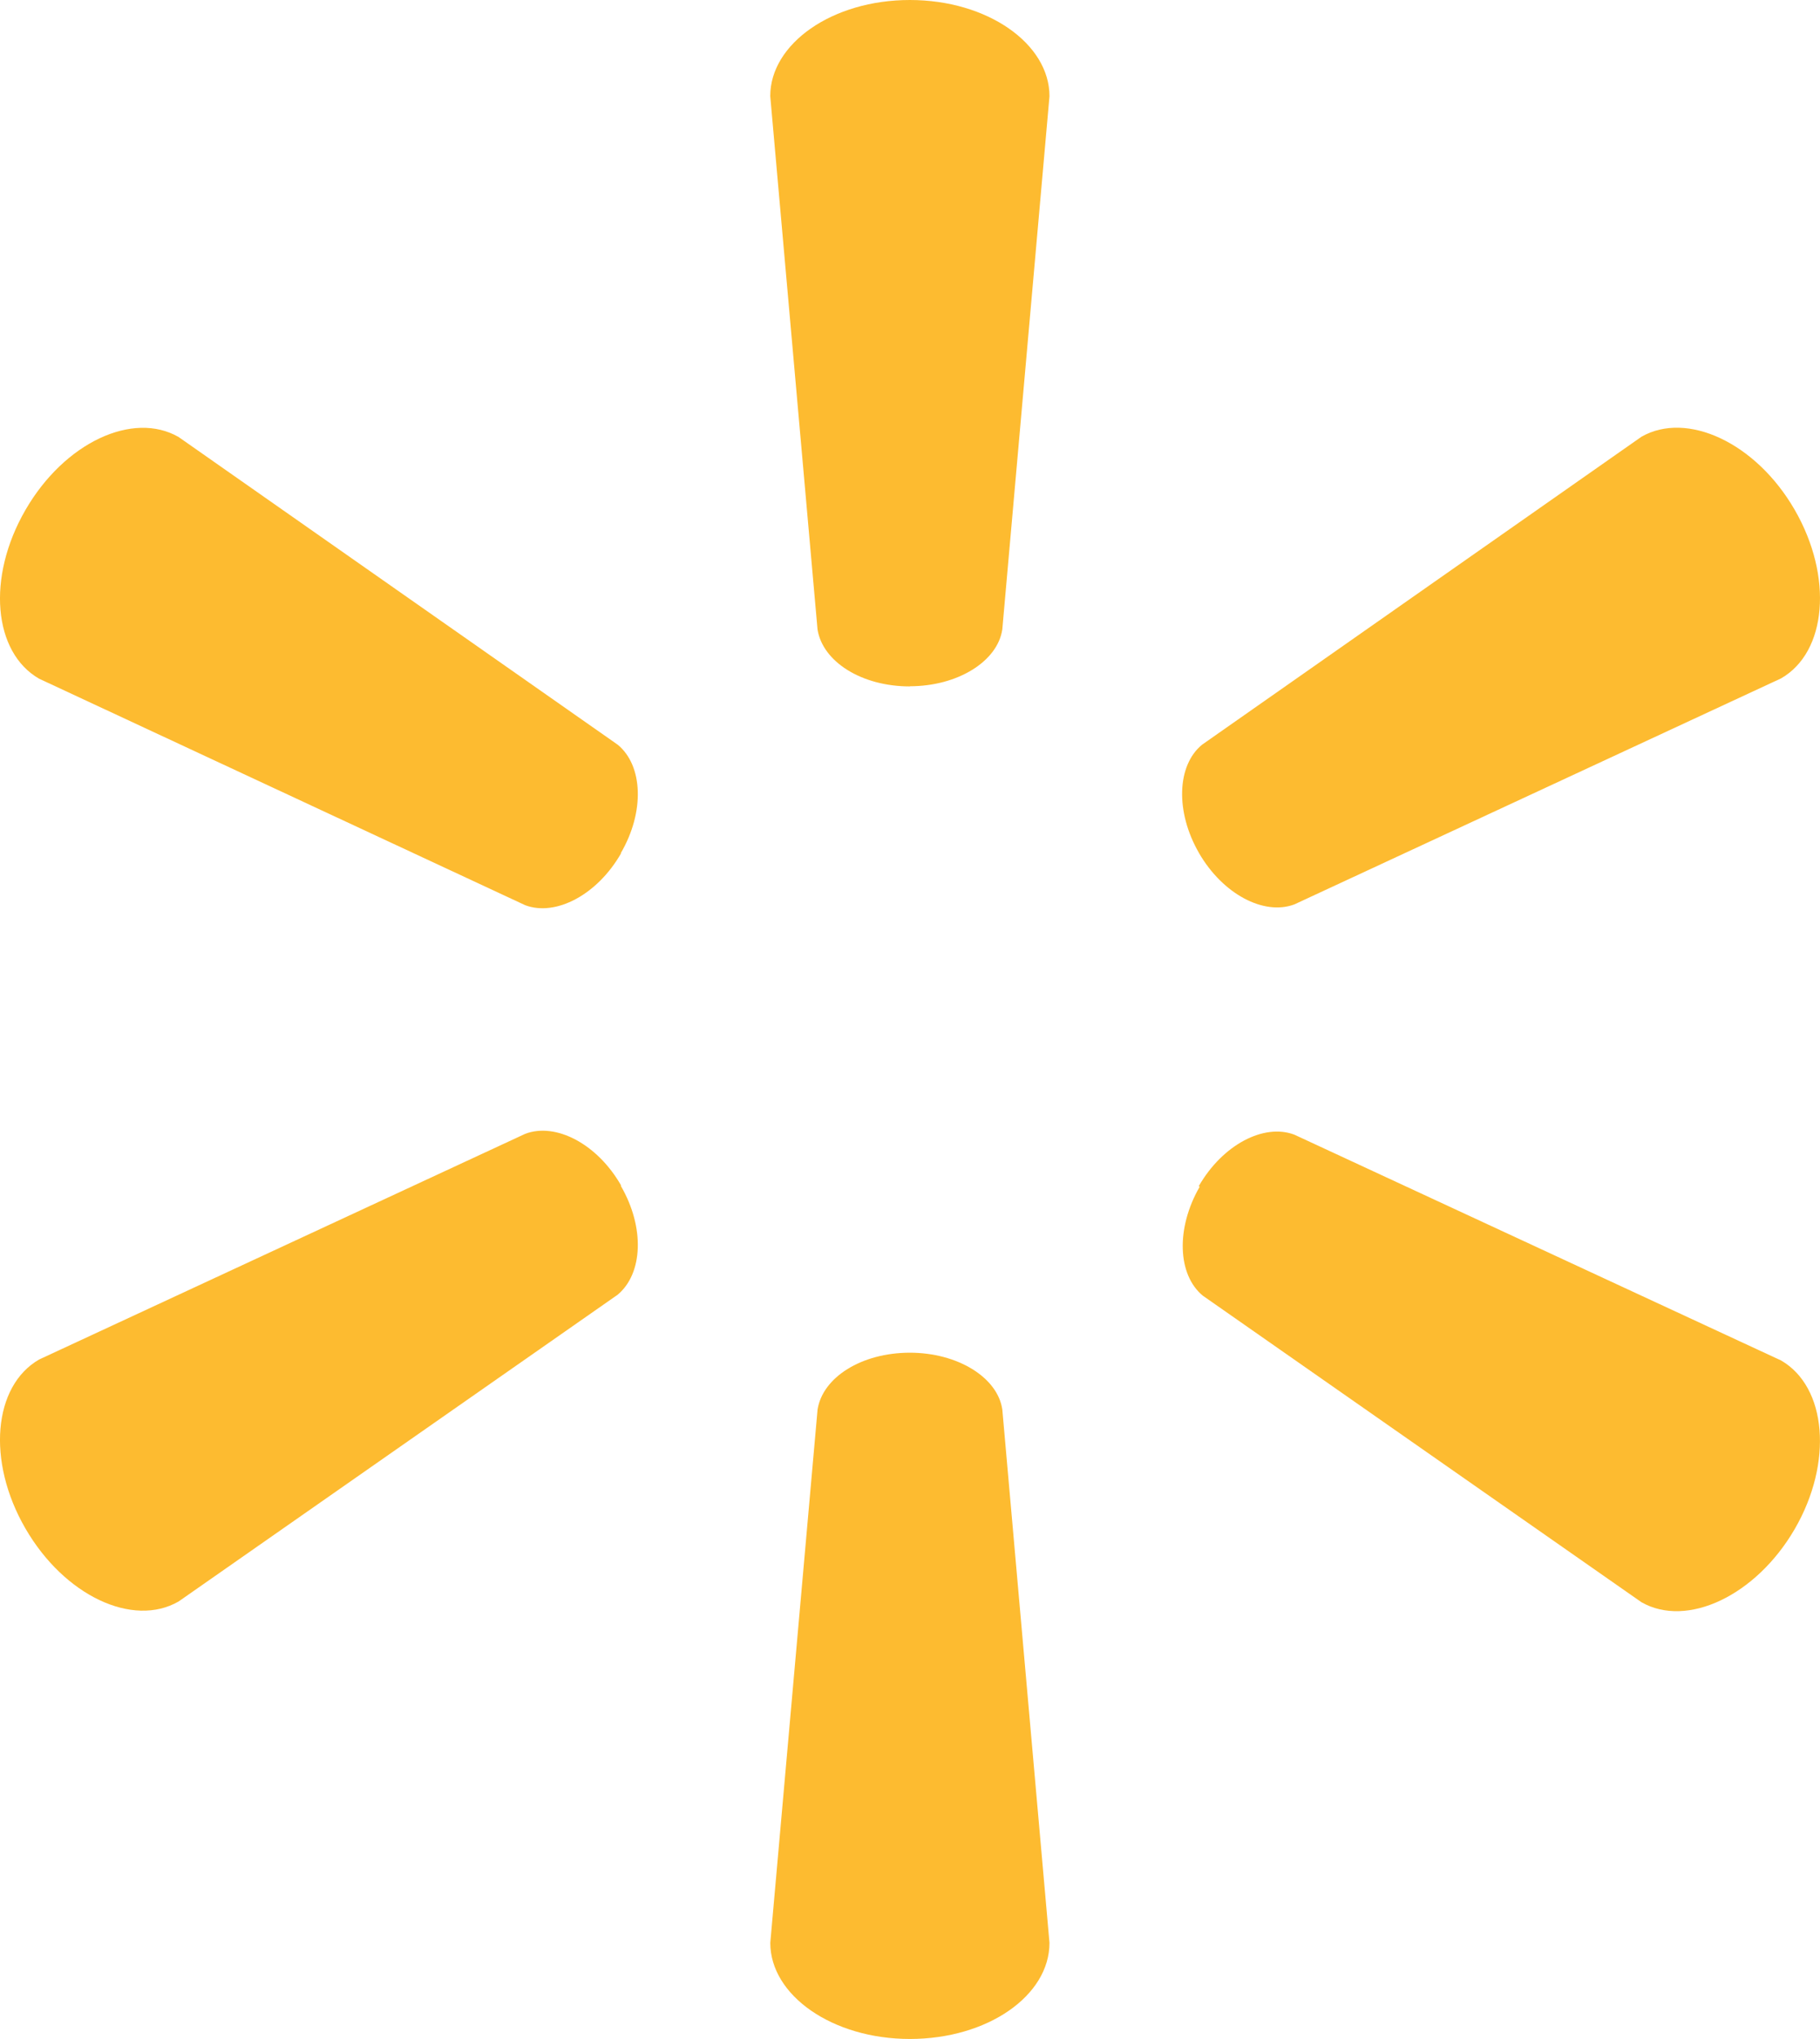
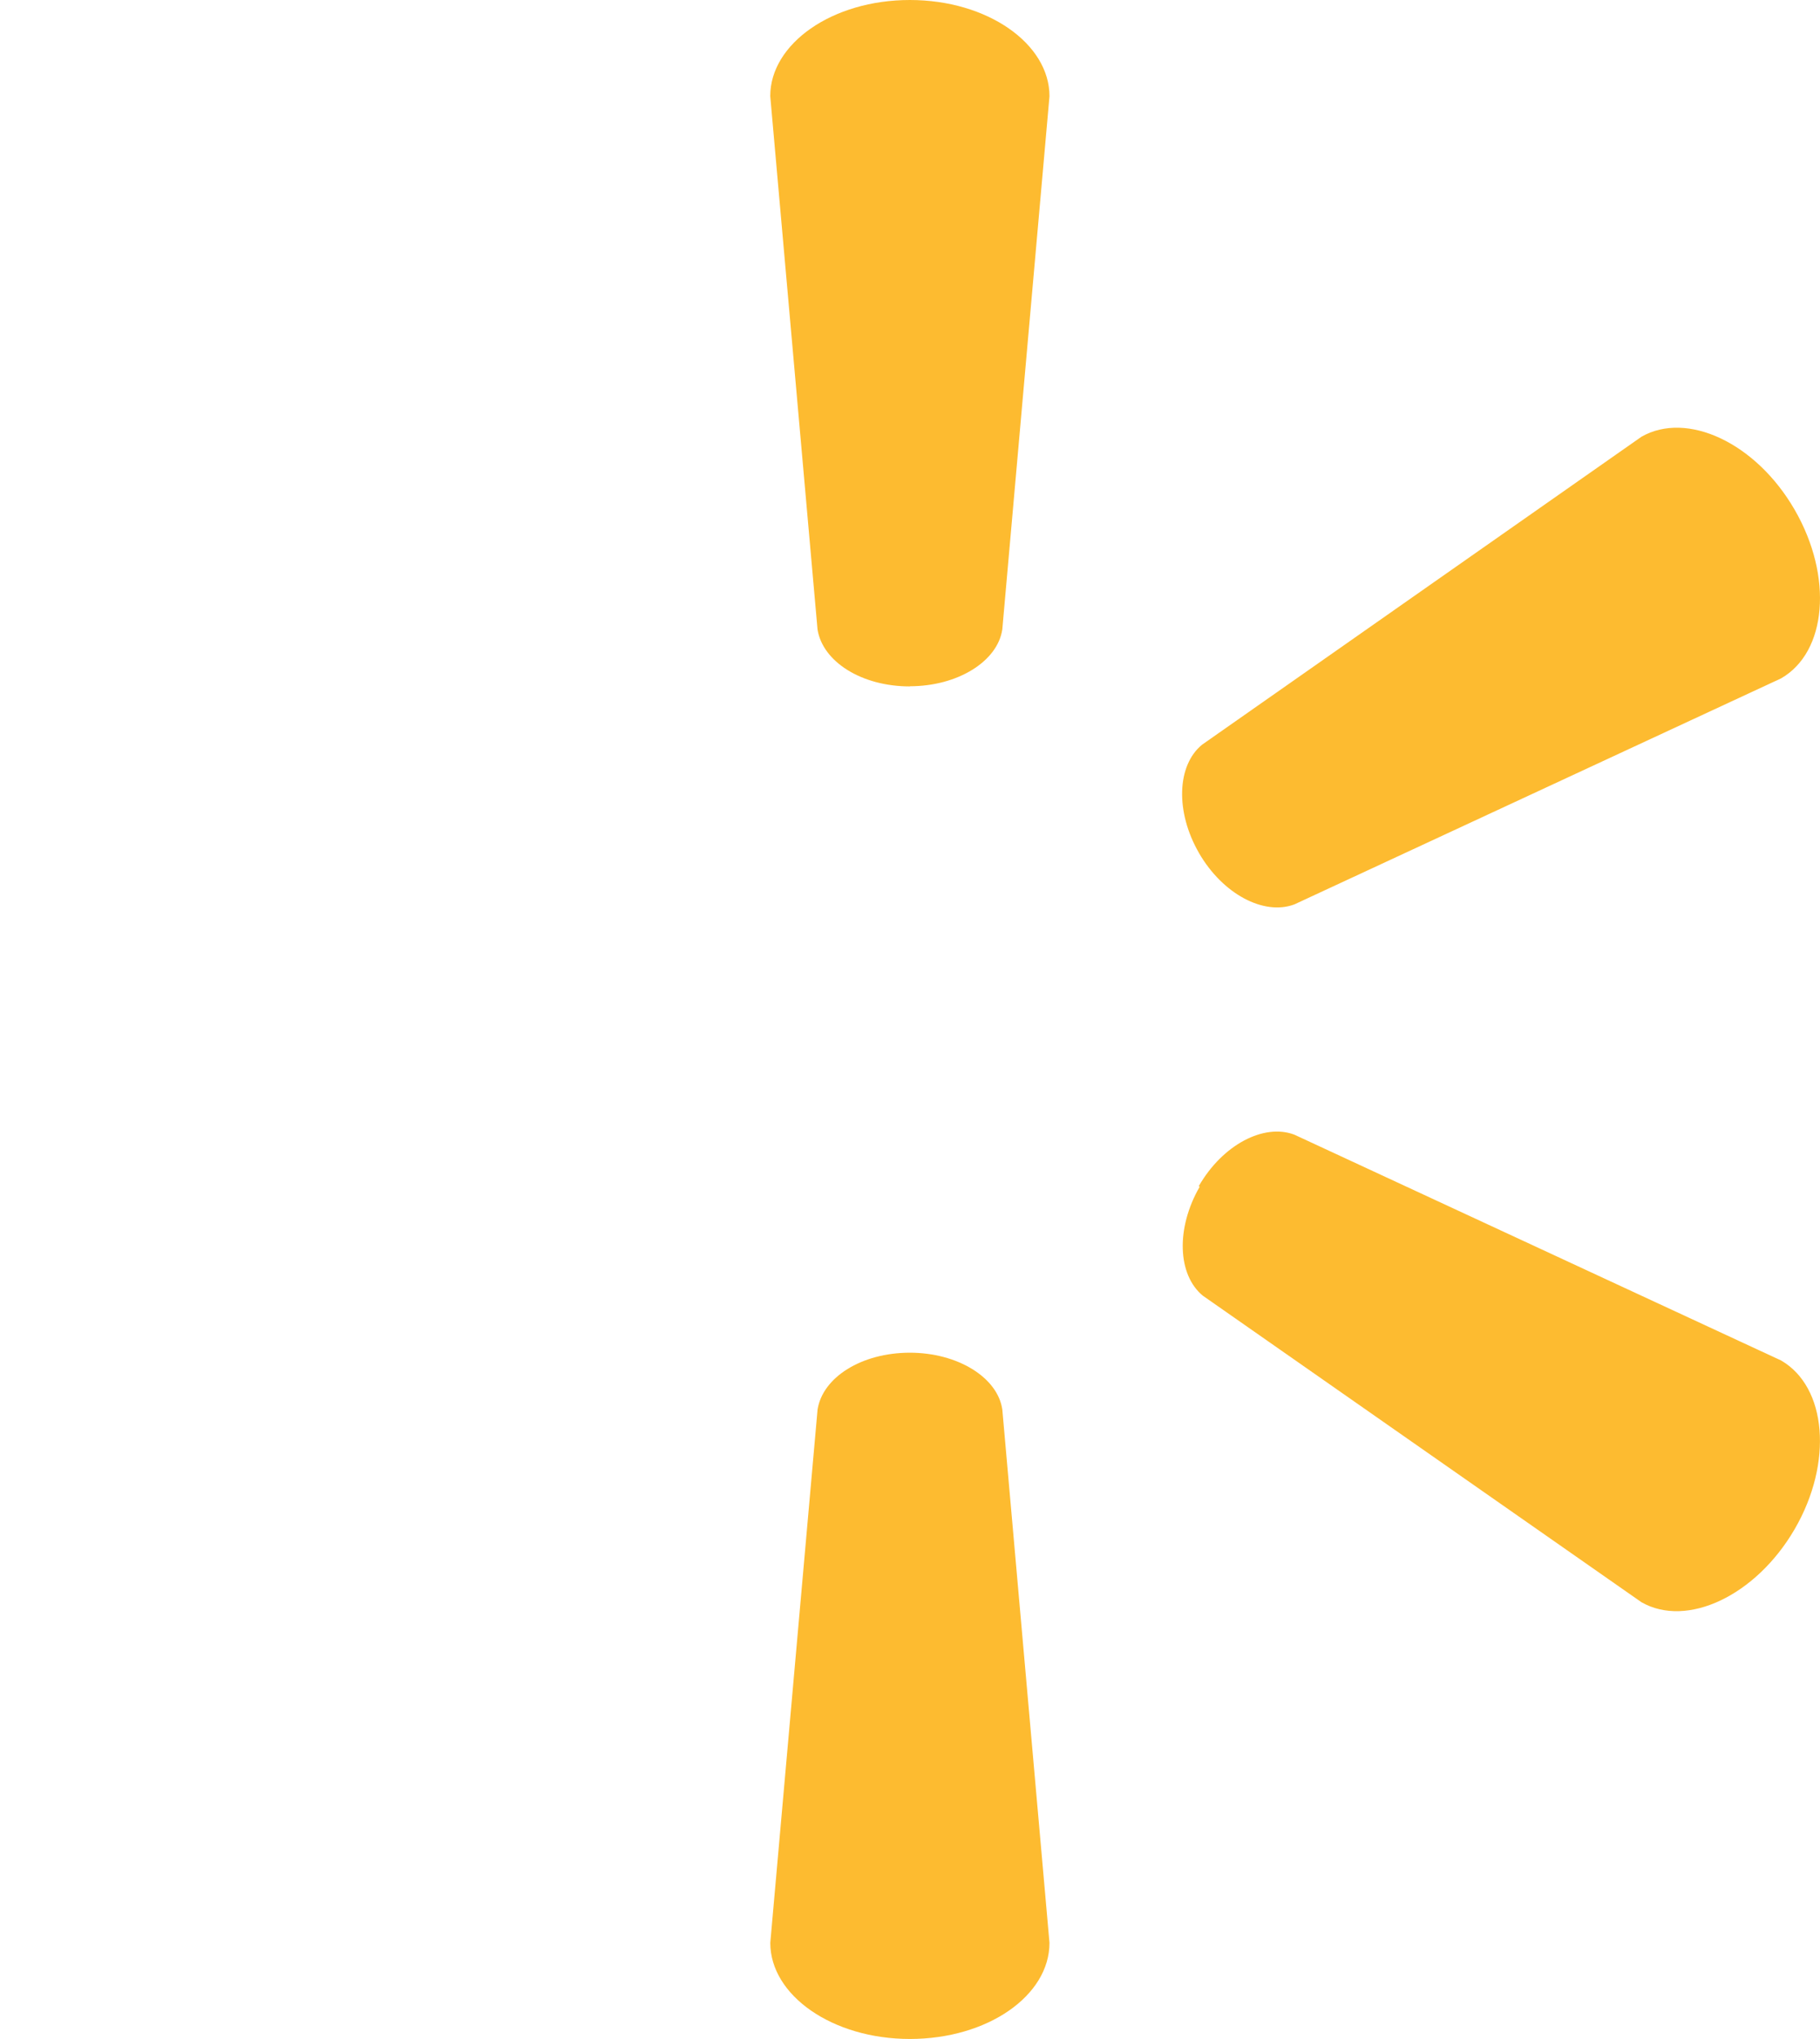
<svg xmlns="http://www.w3.org/2000/svg" id="Layer_1" data-name="Layer 1" width="466.08" height="522" viewBox="0 0 466.08 522">
  <g>
    <path d="M233,175.69c12.22,0,22.48-6.35,23.68-14.57L268.76,24.63C268.76,11.21,252.91,0,233,0s-35.75,11.21-35.75,24.6l12.11,136.55c1.31,8.23,11.24,14.58,23.64,14.58Z" style="fill: #fdbb30" />
-     <path d="M159,218.38c6.15-10.57,5.66-22.42-.82-27.73L45.74,111.88c-11.69-6.72-29.23,1.39-39.23,18.69S-1.7,167,10,173.75l124.51,58c7.8,2.91,18.4-2.62,24.51-13.24Z" style="fill: #fdbb30" />
    <path d="M307,218.31c6.11,10.62,16.68,16.15,24.47,13.23L456.1,173.68c11.73-6.73,13.41-26,3.49-43.18S432,105.16,420.36,111.81L307.84,190.65c-6.45,5.27-6.9,17.16-.79,27.73Z" style="fill: #fdbb30" />
    <path d="M233,346.31c12.22,0,22.48,6.31,23.68,14.54L268.76,497.4c0,13.53-15.85,24.6-35.75,24.6s-35.75-11.21-35.75-24.6l12.11-136.55c1.31-8.23,11.24-14.54,23.64-14.54Z" style="fill: #fdbb30" />
    <path d="M307,303.65c6.11-10.61,16.68-16.11,24.47-13.16l124.62,57.8c11.73,6.76,13.41,26.16,3.49,43.21S432,416.84,420.36,410.19L308,331.69c-6.45-5.35-6.9-17.23-.79-27.85Z" style="fill: #fdbb30" />
-     <path d="M159,303.62c6.15,10.61,5.66,22.42-.82,27.84L45.74,410c-11.69,6.73-29.23-1.42-39.23-18.69S-1.7,354.83,10,348.06l124.51-57.79c7.8-2.95,18.4,2.54,24.51,13.16Z" style="fill: #fdbb30" />
  </g>
</svg>